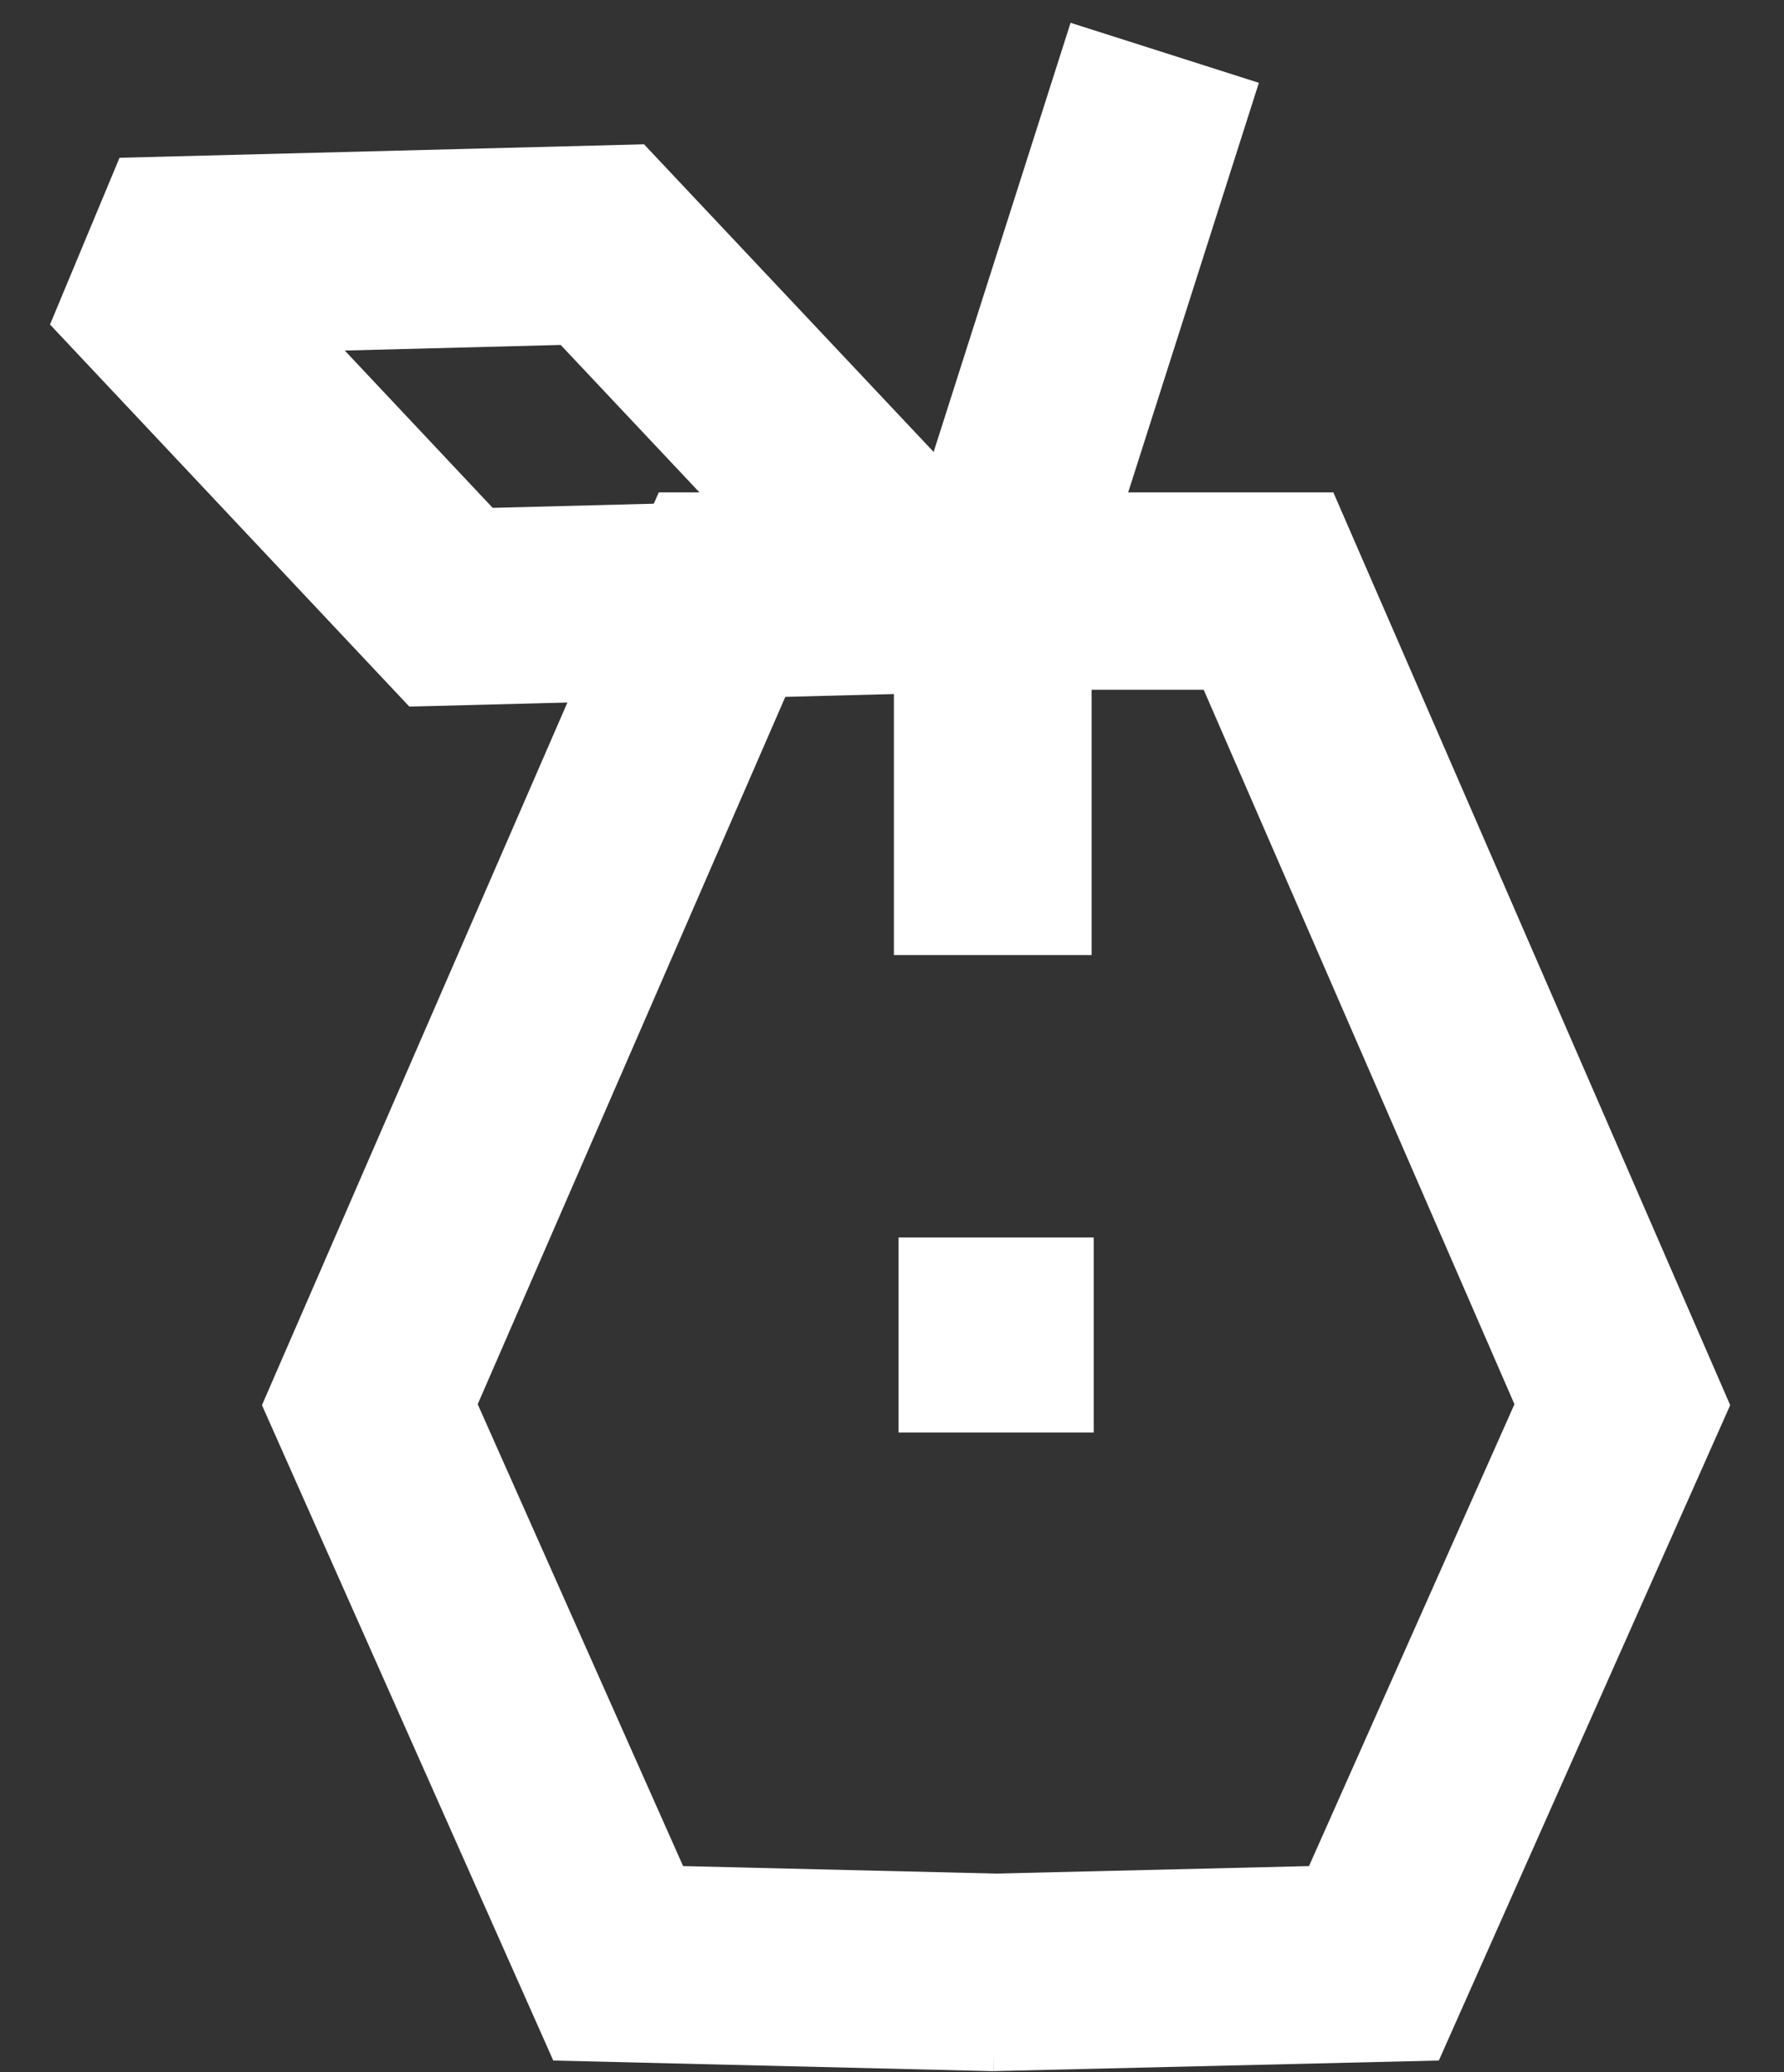
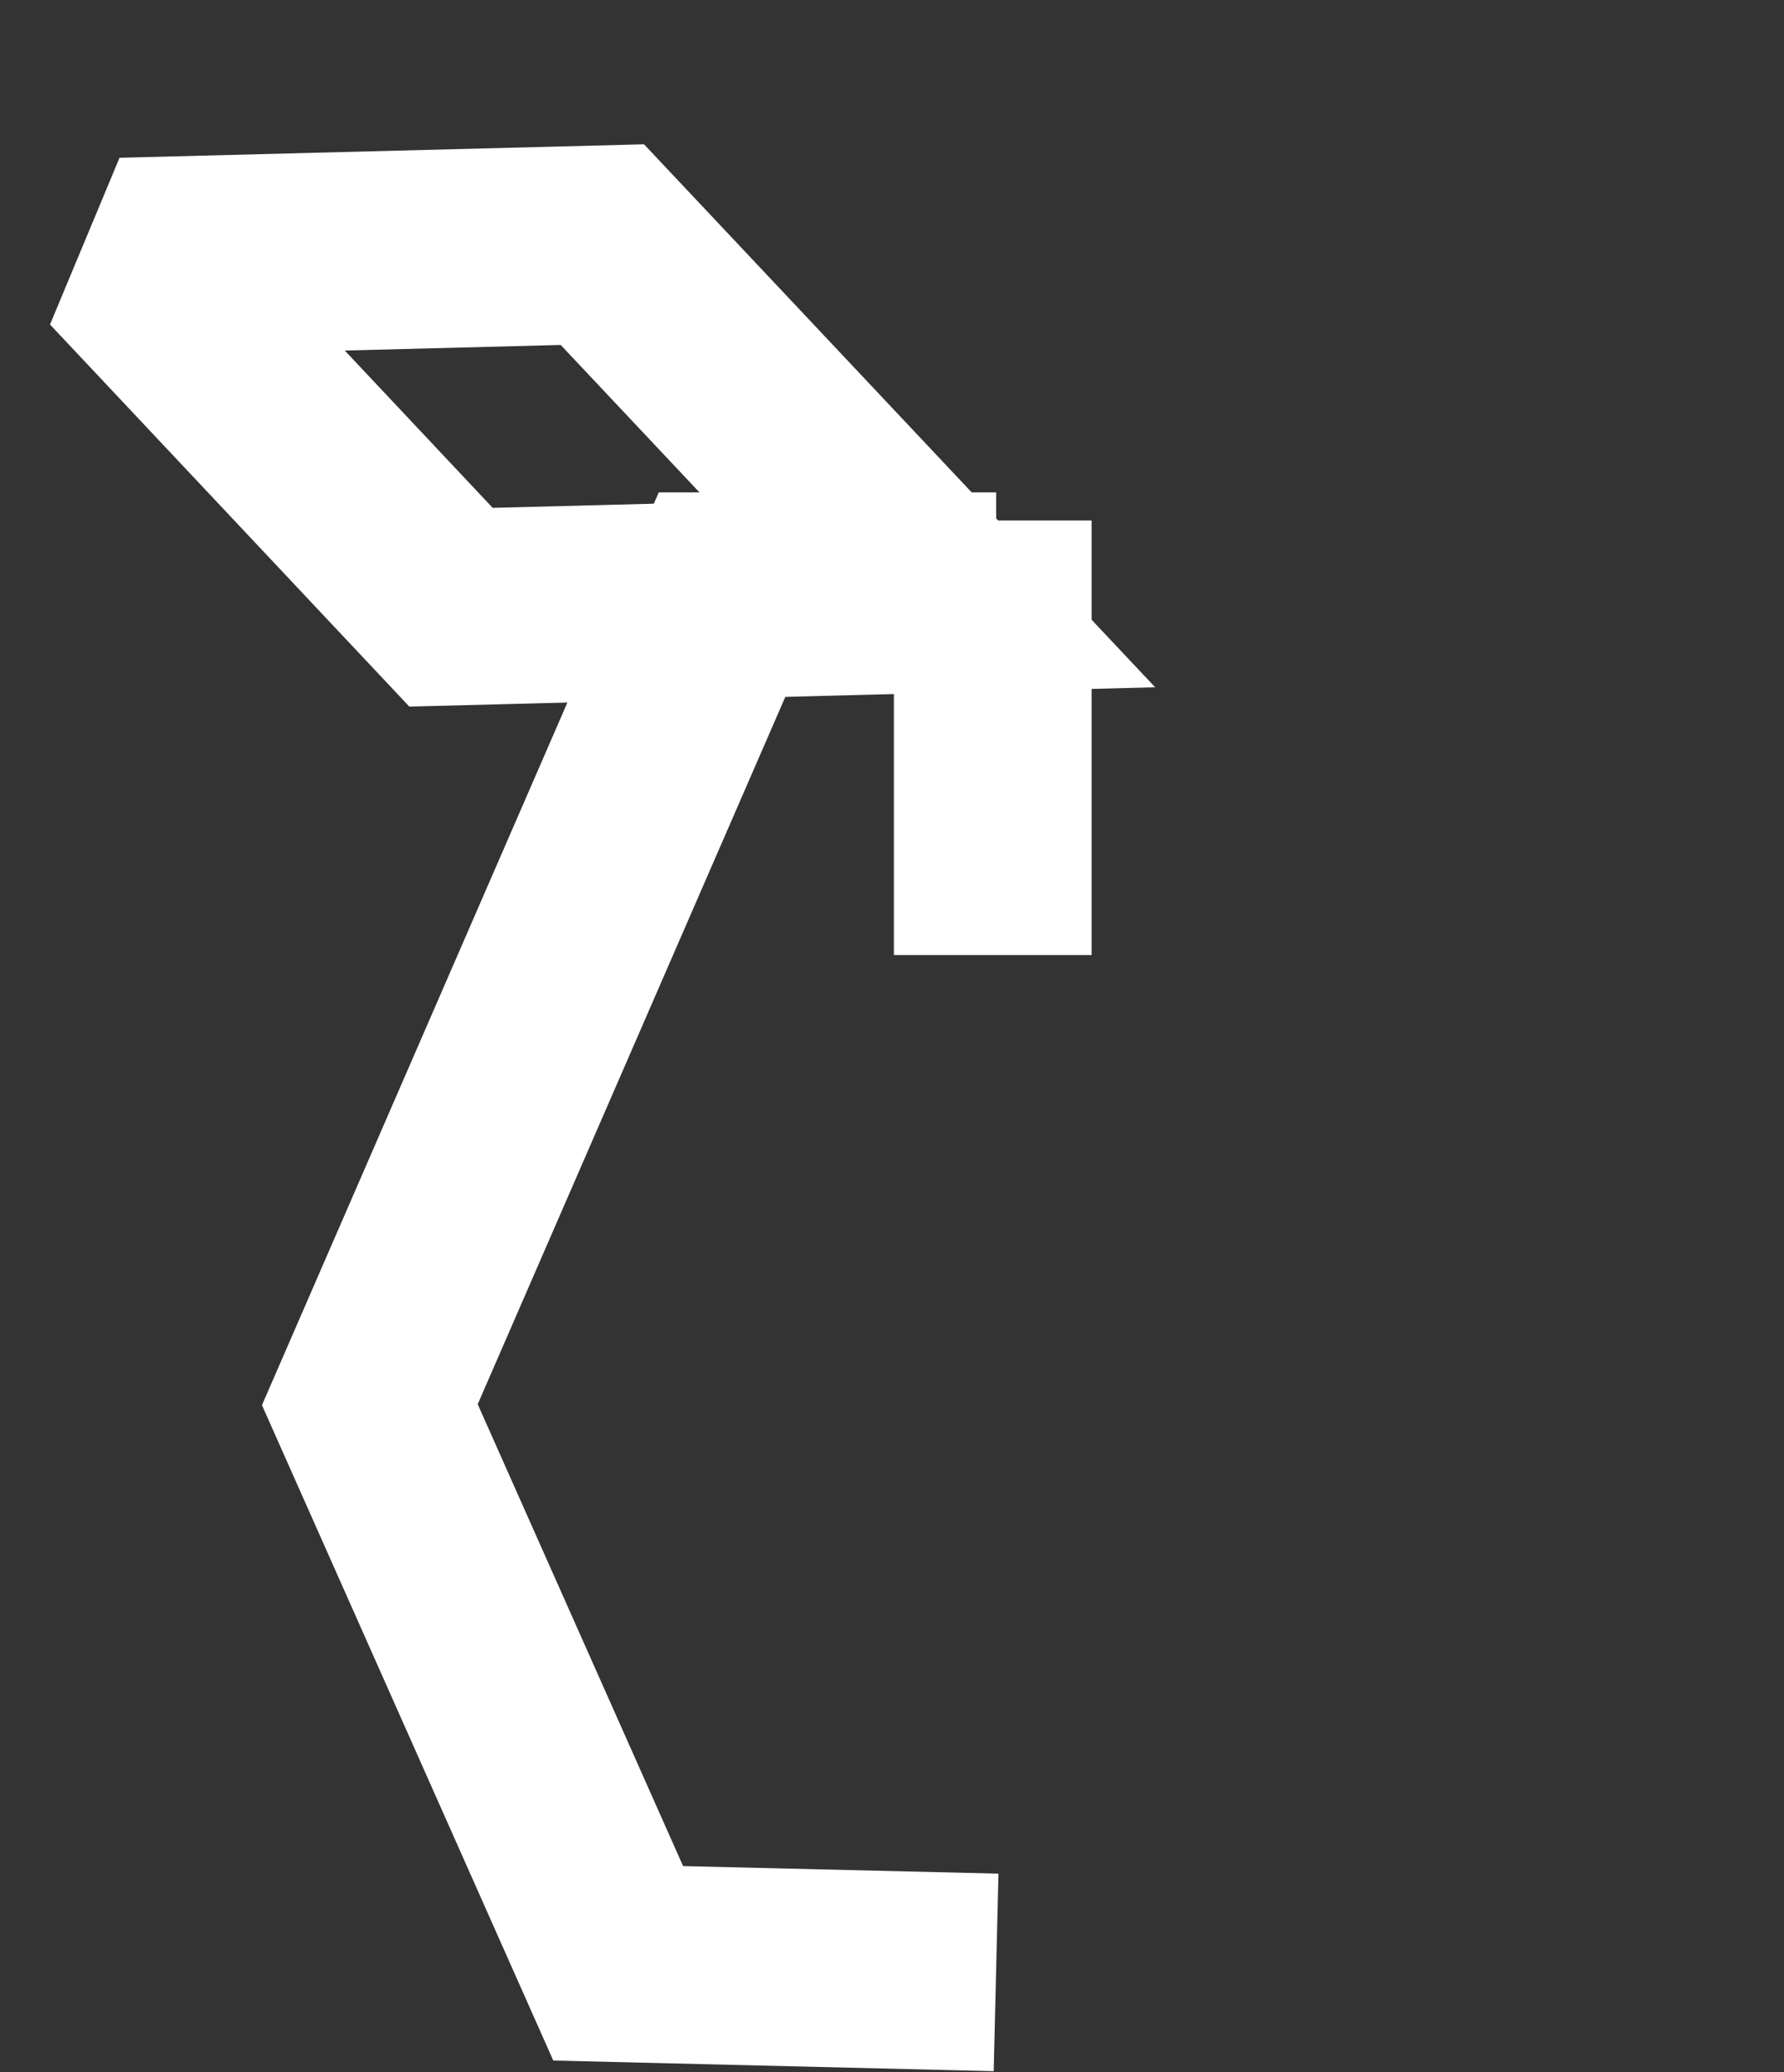
<svg xmlns="http://www.w3.org/2000/svg" width="31" height="36" viewBox="0 0 31 36" fill="none">
  <rect x="0" y="0" width="31" height="36" fill="#333333" stroke="none" />
-   <path d="M17.266 35.982V32.551L22.746 32.42L26.316 24.396L20.916 11.983H17.309V8.554H23.169L30.065 24.412L25.002 35.798L17.266 35.982Z" fill="white" style="fill:white;fill-opacity:1;" />
  <path d="M17.267 35.983L9.614 35.798L4.552 24.412L11.447 8.554H17.31V11.983H13.7L8.301 24.396L11.87 32.42L17.35 32.551L17.267 35.983Z" fill="white" style="fill:white;fill-opacity:1;" />
-   <path d="M19.005 21.499H15.614V24.888H19.005V21.499Z" fill="white" style="fill:white;fill-opacity:1;" />
  <path d="M7.113 12.276L0.869 5.638L2.077 2.741L11.191 2.507L20.073 11.94L7.113 12.276ZM5.991 6.09L8.561 8.823L12.316 8.726L9.743 5.993L5.991 6.09Z" fill="white" style="fill:white;fill-opacity:1;" />
  <path d="M18.968 9.043H15.533V16.593H18.968V9.043Z" fill="white" style="fill:white;fill-opacity:1;" />
-   <path d="M18.603 0.396L15.842 9.047L19.114 10.09L21.875 1.439L18.603 0.396Z" fill="white" style="fill:white;fill-opacity:1;" />
</svg>